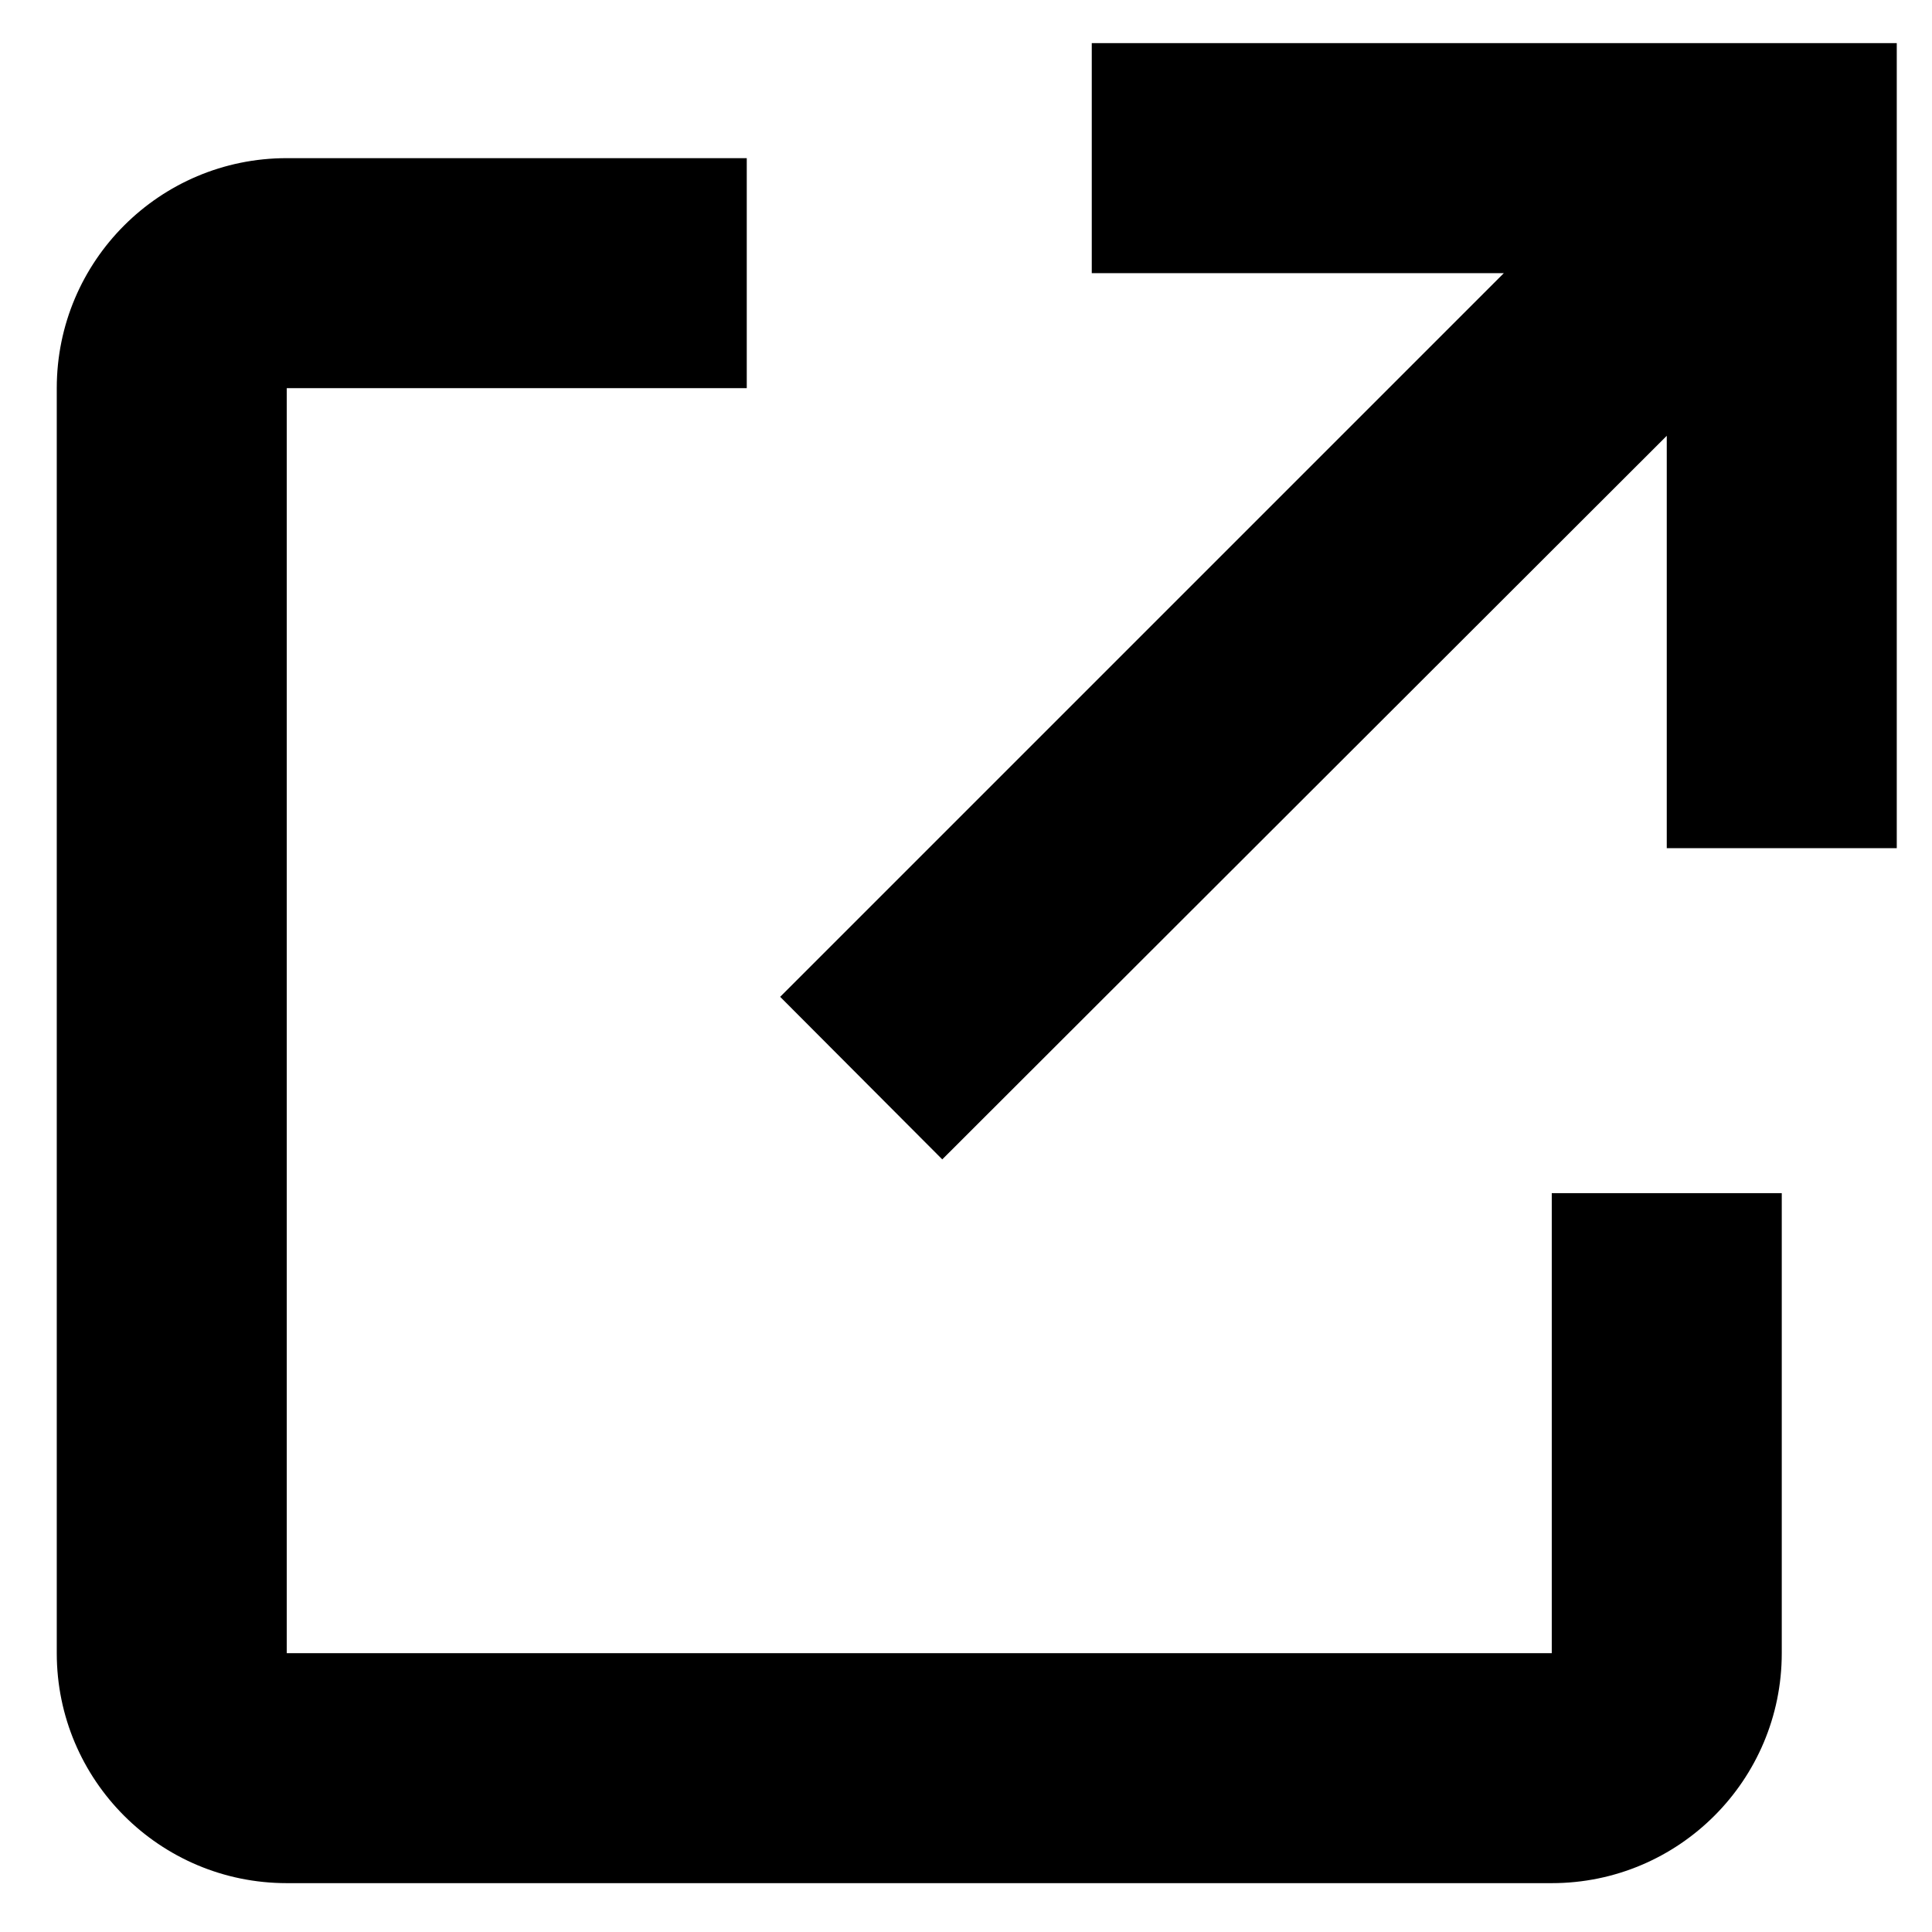
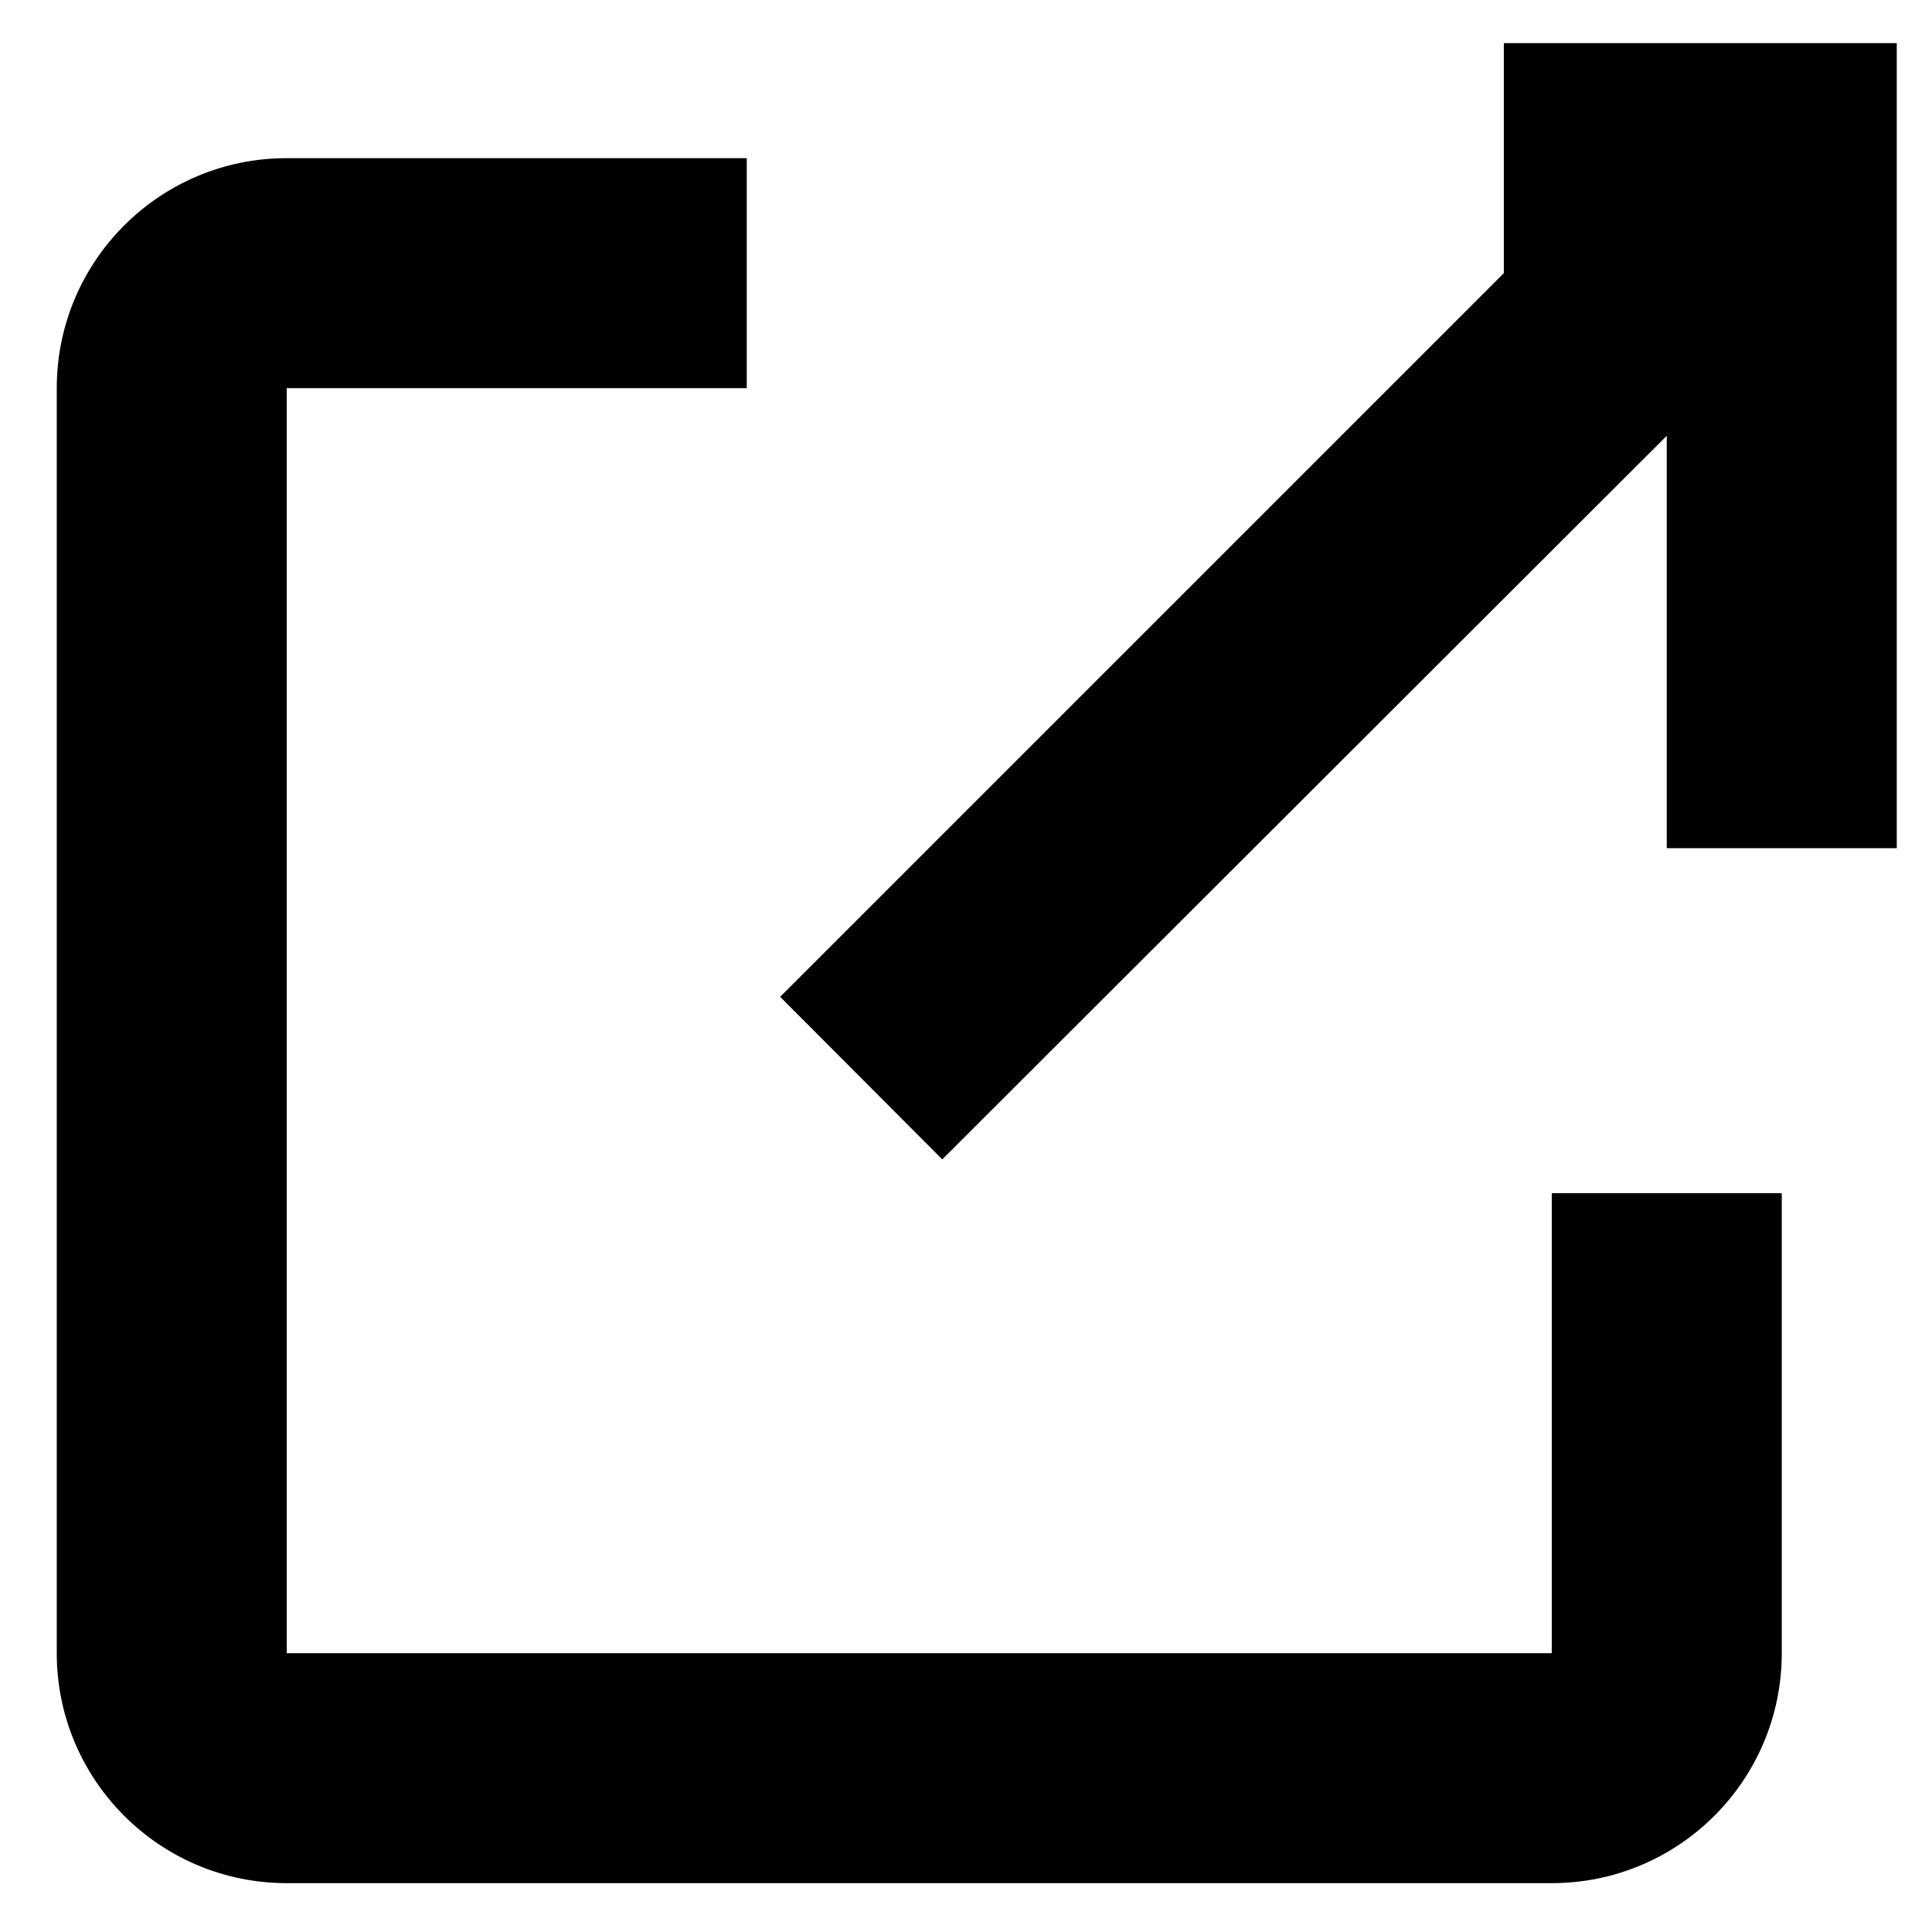
<svg xmlns="http://www.w3.org/2000/svg" width="21" height="21" viewBox="0 0 21 21" fill="none">
-   <path d="M16.867 20.469H3.117C1.736 20.469 0.617 19.349 0.617 17.969V4.219C0.617 2.838 1.736 1.719 3.117 1.719H8.117V4.219H3.117V17.969H16.867V12.969H19.367V17.969C19.367 19.349 18.248 20.469 16.867 20.469ZM10.242 12.602L8.48 10.835L16.346 2.969H11.867V0.469H20.617V9.219H18.117V4.737L10.242 12.602Z" fill="black" />
+   <path d="M16.867 20.469H3.117C1.736 20.469 0.617 19.349 0.617 17.969V4.219C0.617 2.838 1.736 1.719 3.117 1.719H8.117V4.219H3.117V17.969H16.867V12.969H19.367V17.969C19.367 19.349 18.248 20.469 16.867 20.469ZM10.242 12.602L8.48 10.835L16.346 2.969V0.469H20.617V9.219H18.117V4.737L10.242 12.602Z" fill="black" />
</svg>